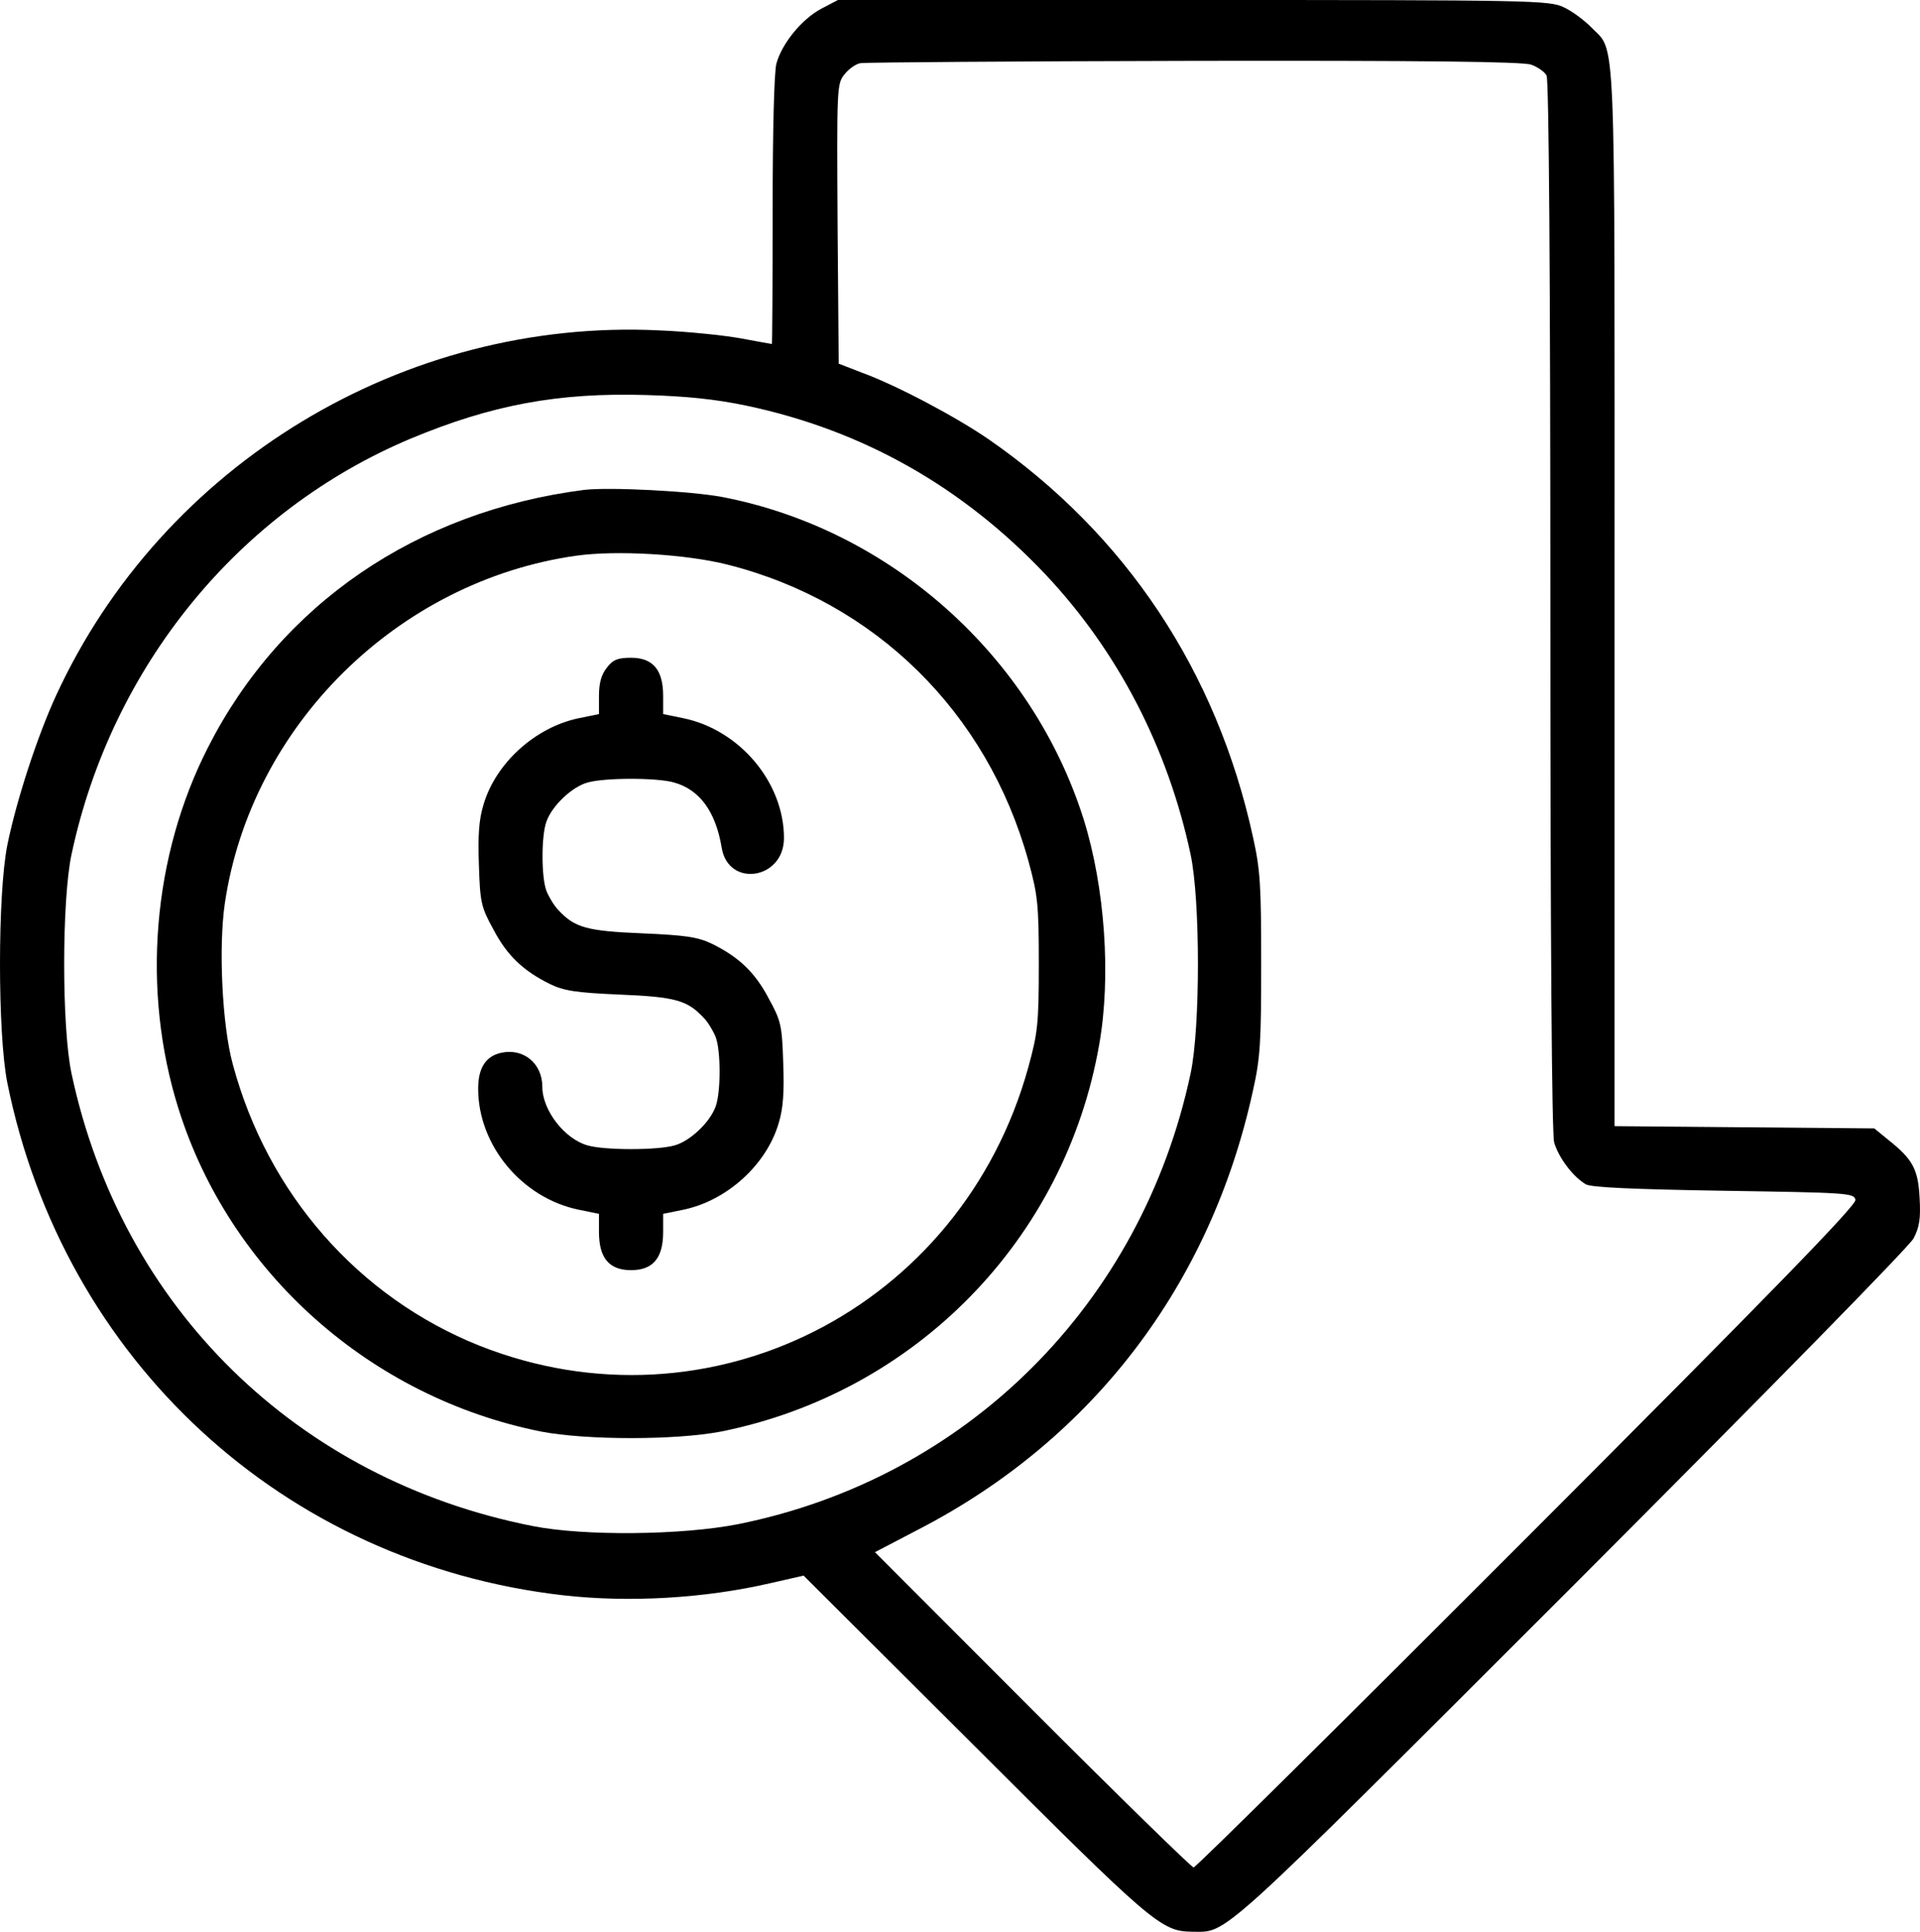
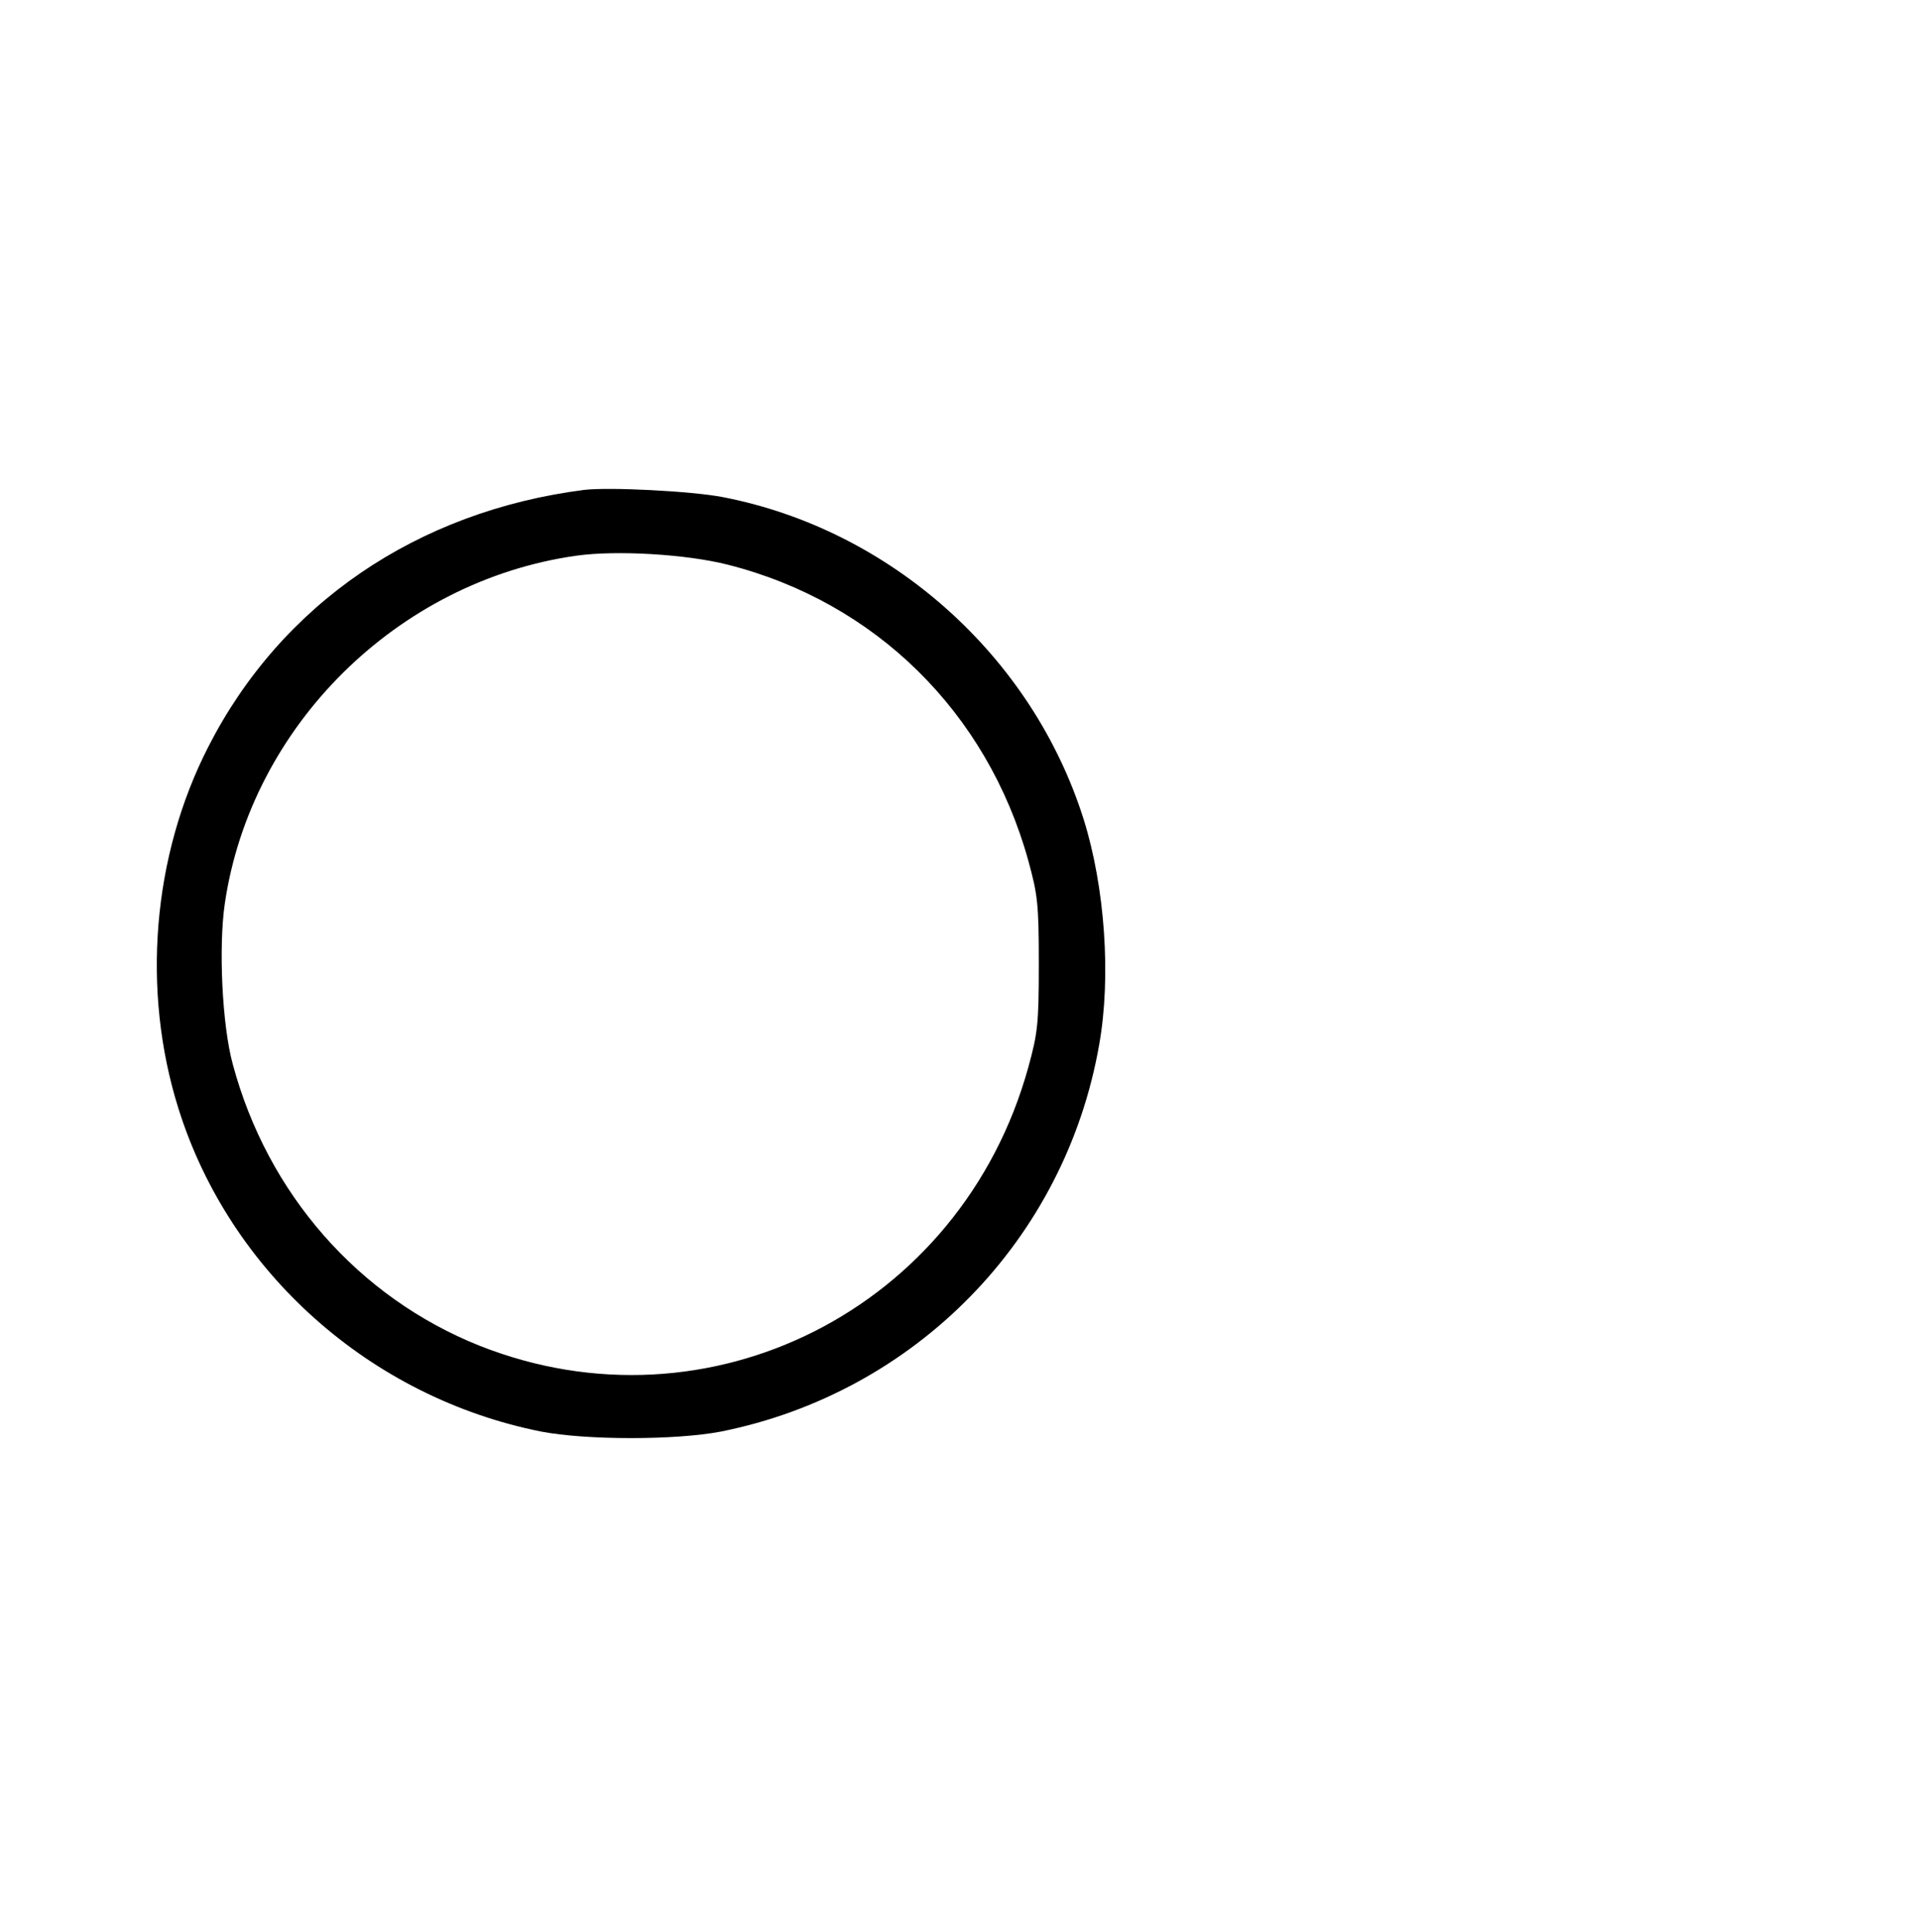
<svg xmlns="http://www.w3.org/2000/svg" width="635" height="639" viewBox="0 0 635 639" fill="none">
-   <path d="M271.642 2.876C265.274 6.252 258.656 14.255 256.783 21.007C256.034 23.758 255.534 43.265 255.534 69.649C255.534 93.907 255.409 113.789 255.284 113.789C255.035 113.789 250.415 112.914 244.921 111.913C239.427 110.913 227.315 109.663 218.075 109.288C133.667 105.161 53.754 153.553 18.542 230.079C12.424 243.334 5.432 264.716 2.435 279.471C-0.812 295.602 -0.812 342.118 2.435 358.248C21.04 450.03 93.71 517.053 186.235 527.681C208.211 530.182 233.183 528.682 254.785 523.68L265.773 521.179L322.211 577.449C380.898 636.094 384.019 638.845 394.133 638.97C406.245 638.97 400.751 643.971 519.372 525.431C586.174 458.533 631.25 412.517 632.873 409.641C634.871 405.764 635.245 403.014 634.871 396.261C634.371 386.758 632.623 383.507 624.632 377.13L619.887 373.253L533.981 372.503V197.443C533.981 4.251 534.605 17.756 526.114 8.878C523.867 6.627 519.871 3.626 517.124 2.376C512.379 0.125 506.386 0 394.633 0H277.136L271.642 2.876ZM506.386 21.382C508.509 22.133 510.881 23.758 511.505 25.009C512.254 26.509 512.754 89.906 512.754 200.319C512.754 315.358 513.253 374.754 514.003 377.88C515.501 383.007 520.246 389.259 524.491 391.76C526.364 392.76 539.475 393.385 570.191 393.885C611.147 394.511 613.269 394.636 613.644 396.886C614.019 398.637 585.55 427.897 505.137 508.425C445.078 568.57 395.507 617.712 394.757 617.712C394.133 617.712 370.034 594.204 341.441 565.569L289.372 513.427L303.981 505.799C361.419 476.039 400.376 424.896 414.361 360.874C416.858 349.87 417.108 344.493 417.108 318.86C417.108 293.101 416.858 287.849 414.361 276.72C402.374 221.951 372.282 176.686 326.956 145.3C316.218 137.922 296.739 127.544 285.127 123.292L277.385 120.291L277.011 74.15C276.761 29.26 276.761 27.759 279.258 24.634C280.632 22.883 283.004 21.132 284.627 20.882C286.126 20.632 335.697 20.257 394.882 20.132C470.55 20.007 503.514 20.382 506.386 21.382ZM246.794 134.171C285.377 142.299 318.466 161.055 345.936 190.19C369.785 215.574 386.267 247.46 393.759 282.597C397.005 297.727 397.005 339.992 393.759 355.122C377.526 431.398 319.589 489.043 244.047 504.173C225.692 507.8 193.352 508.175 176.245 504.799C98.206 489.418 40.144 432.524 23.662 355.122C20.415 339.992 20.415 297.727 23.662 282.597C36.897 220.451 78.977 168.933 135.914 145.05C162.635 133.921 184.611 129.795 213.705 130.67C226.94 131.045 236.68 132.045 246.794 134.171Z" fill="black" />
  <path d="M193.102 162.056C137.787 169.183 92.961 199.819 68.862 247.085C50.383 283.222 46.762 327.613 58.998 366.626C75.98 420.895 122.554 462.284 178.993 473.538C193.976 476.414 223.444 476.414 238.428 473.538C302.733 460.658 352.304 410.016 363.541 345.494C367.537 322.986 365.414 293.476 358.422 271.093C341.441 217.075 294.617 175.185 239.052 164.432C228.688 162.431 201.343 161.055 193.102 162.056ZM240.8 186.814C289.497 199.193 326.457 235.581 340.067 284.598C343.189 295.977 343.563 298.853 343.563 318.86C343.563 338.866 343.189 341.742 340.067 353.121C317.966 432.899 234.432 475.163 158.64 445.153C118.558 429.148 88.466 394.886 76.979 351.996C73.483 339.242 72.234 313.358 74.356 298.853C82.972 240.208 131.419 192.191 190.605 183.813C203.965 181.938 227.065 183.313 240.8 186.814Z" fill="black" />
-   <path d="M200.719 220.826C198.846 223.202 198.097 225.953 198.097 230.204V236.206L191.354 237.582C176.995 240.583 163.884 252.462 159.888 266.217C158.39 271.093 158.015 276.47 158.39 286.223C158.765 298.478 159.139 300.103 163.135 307.356C167.63 315.984 172.999 321.11 181.864 325.487C186.484 327.738 190.48 328.363 204.964 328.988C223.319 329.738 227.315 330.864 232.684 336.616C234.182 338.116 235.93 341.117 236.68 342.993C238.428 347.494 238.428 361.374 236.68 366.001C234.807 371.253 228.189 377.505 223.069 378.88C217.451 380.506 199.97 380.506 194.351 378.88C186.734 376.755 179.367 367.251 179.367 359.499C179.367 351.746 173.124 346.619 165.757 348.245C160.638 349.37 158.14 353.246 158.14 360.124C158.14 378.88 172.624 396.261 191.354 400.138L198.097 401.513V407.515C198.097 416.143 201.468 420.144 208.71 420.144C215.952 420.144 219.324 416.143 219.324 407.515V401.513L226.066 400.138C240.426 397.137 253.536 385.257 257.532 371.503C259.03 366.626 259.405 361.249 259.03 351.496C258.656 339.242 258.281 337.616 254.285 330.364C249.79 321.736 244.421 316.609 235.556 312.232C230.936 309.982 226.94 309.356 212.456 308.731C194.101 307.981 190.105 306.855 184.736 301.104C183.238 299.603 181.49 296.602 180.741 294.726C178.993 290.225 178.993 276.345 180.741 271.718C182.614 266.467 189.231 260.214 194.351 258.839C199.97 257.213 217.451 257.213 222.945 258.839C231.435 261.215 236.68 268.467 238.677 280.346C240.8 293.726 259.28 290.975 259.28 277.22C259.28 258.839 244.671 241.458 226.066 237.582L219.324 236.206V230.204C219.324 221.576 215.952 217.575 208.71 217.575C204.34 217.575 202.717 218.2 200.719 220.826Z" fill="black" />
</svg>